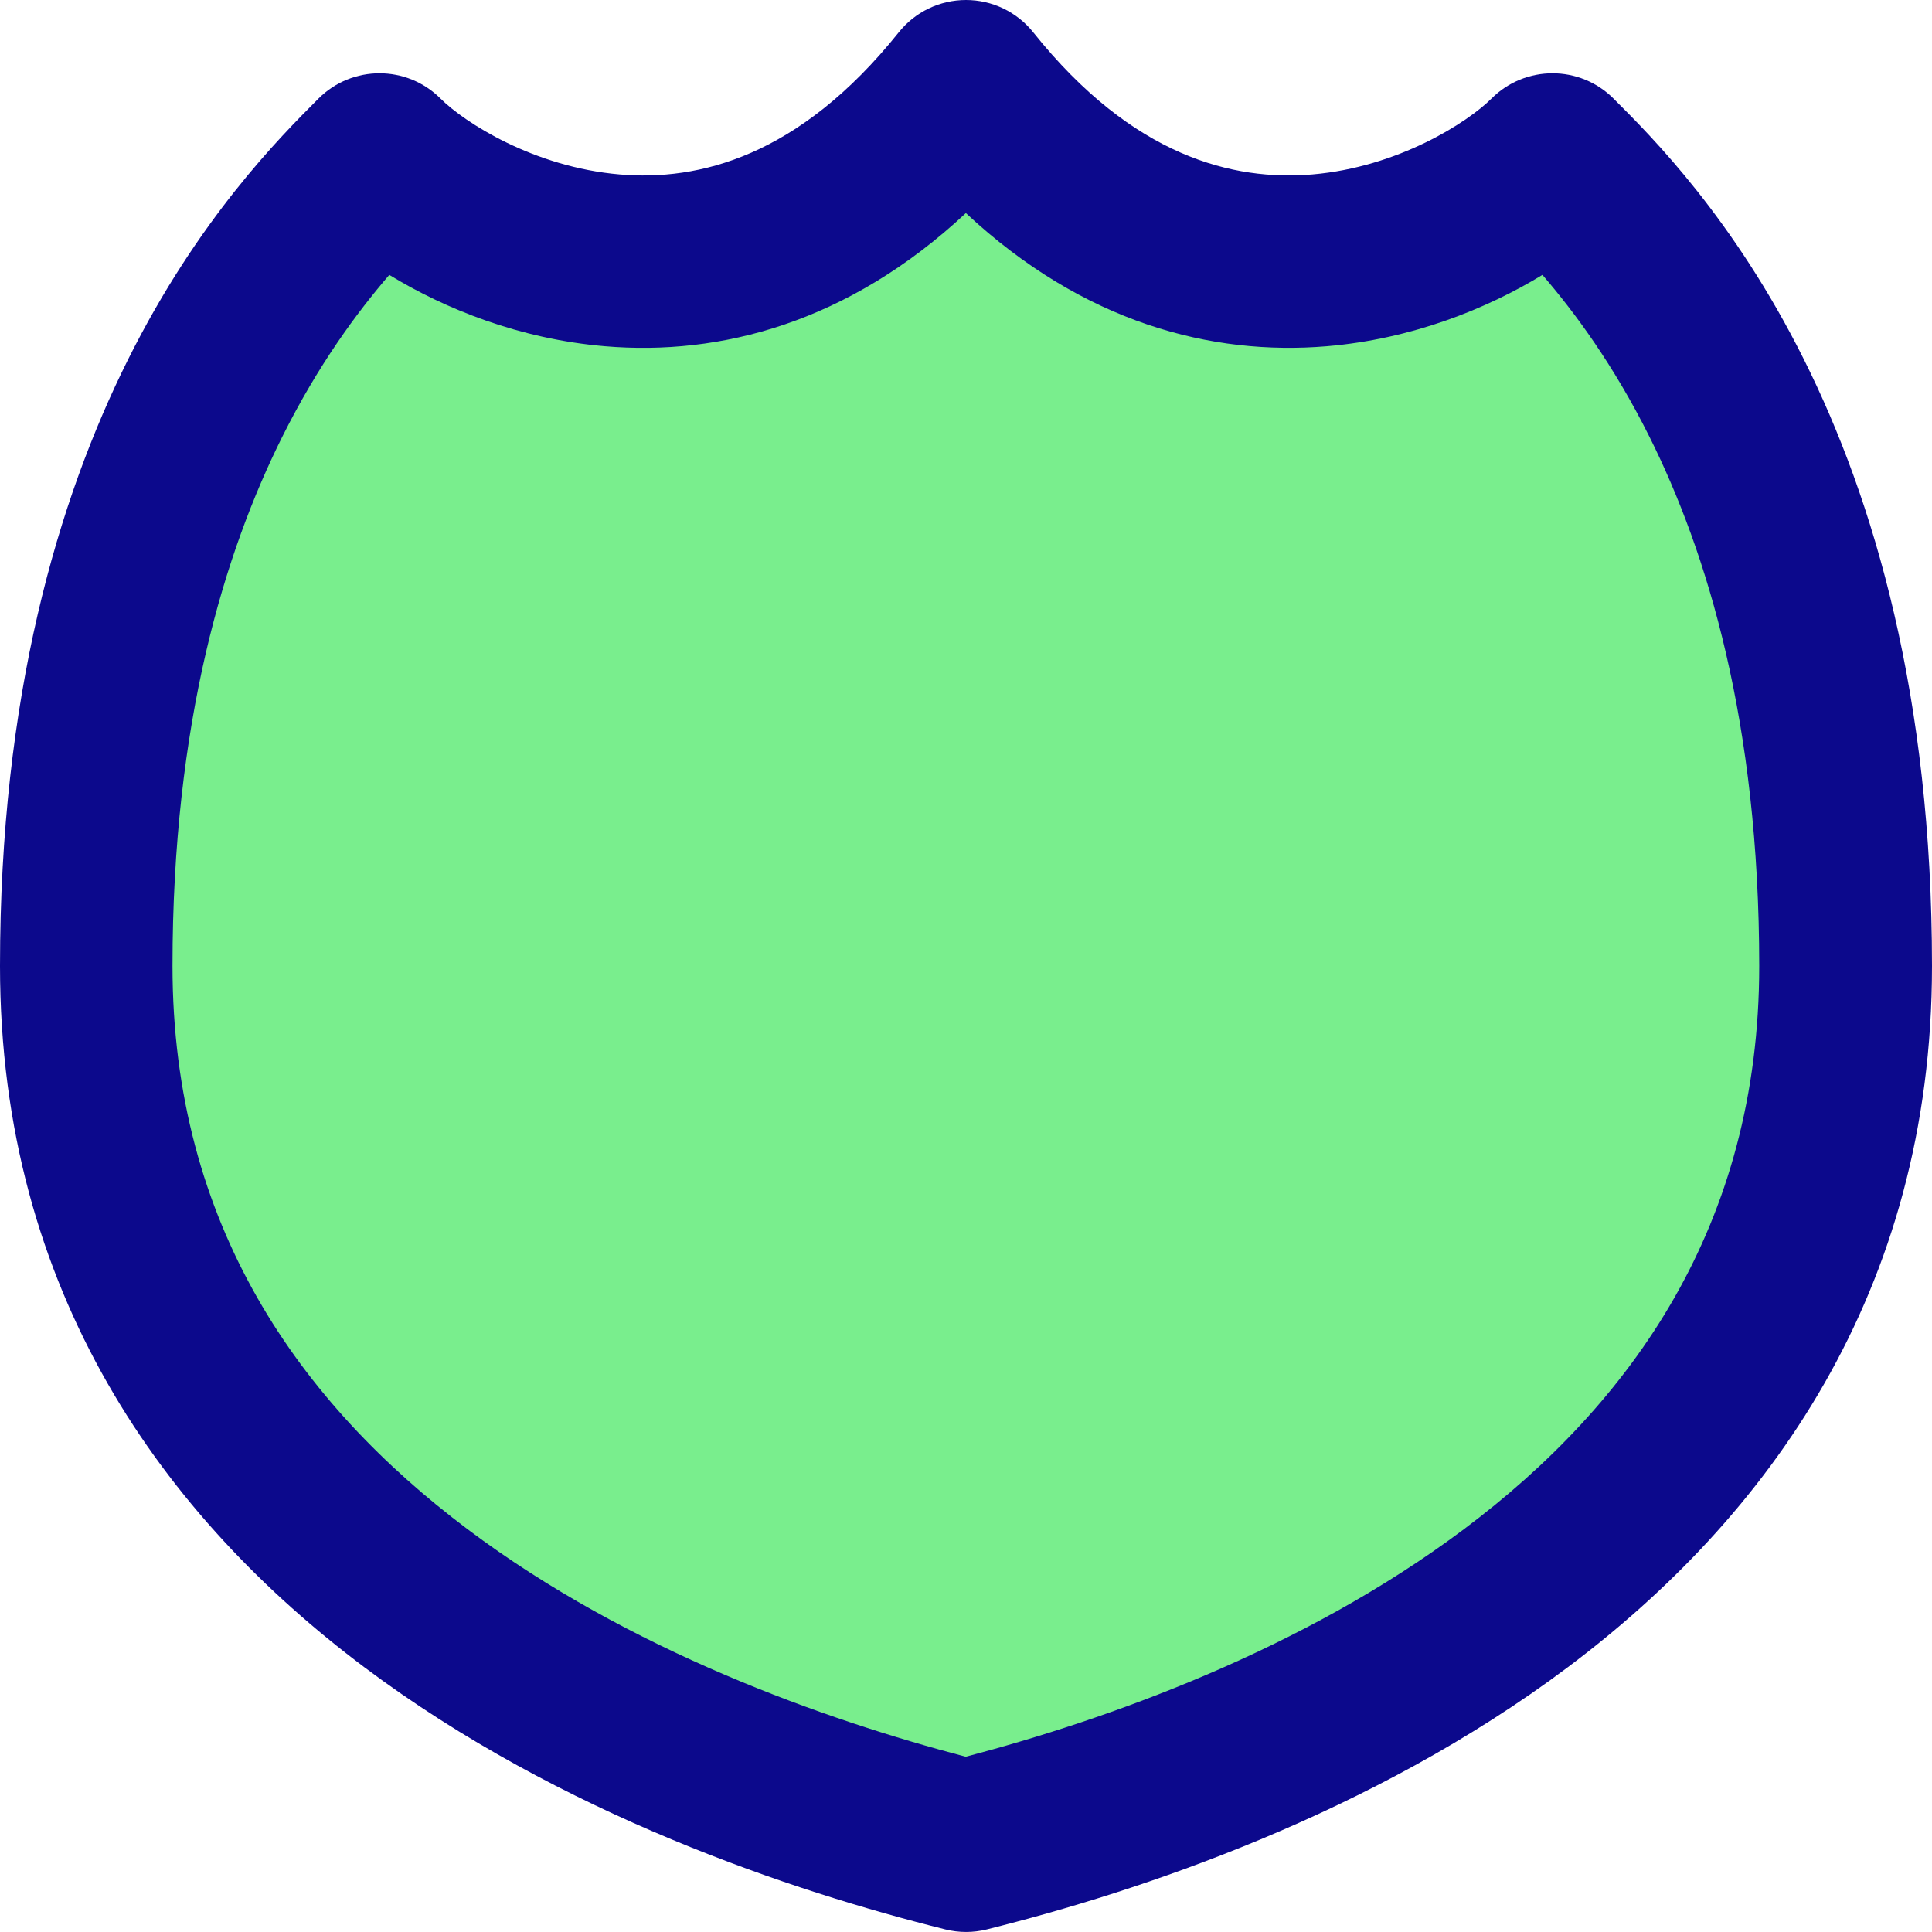
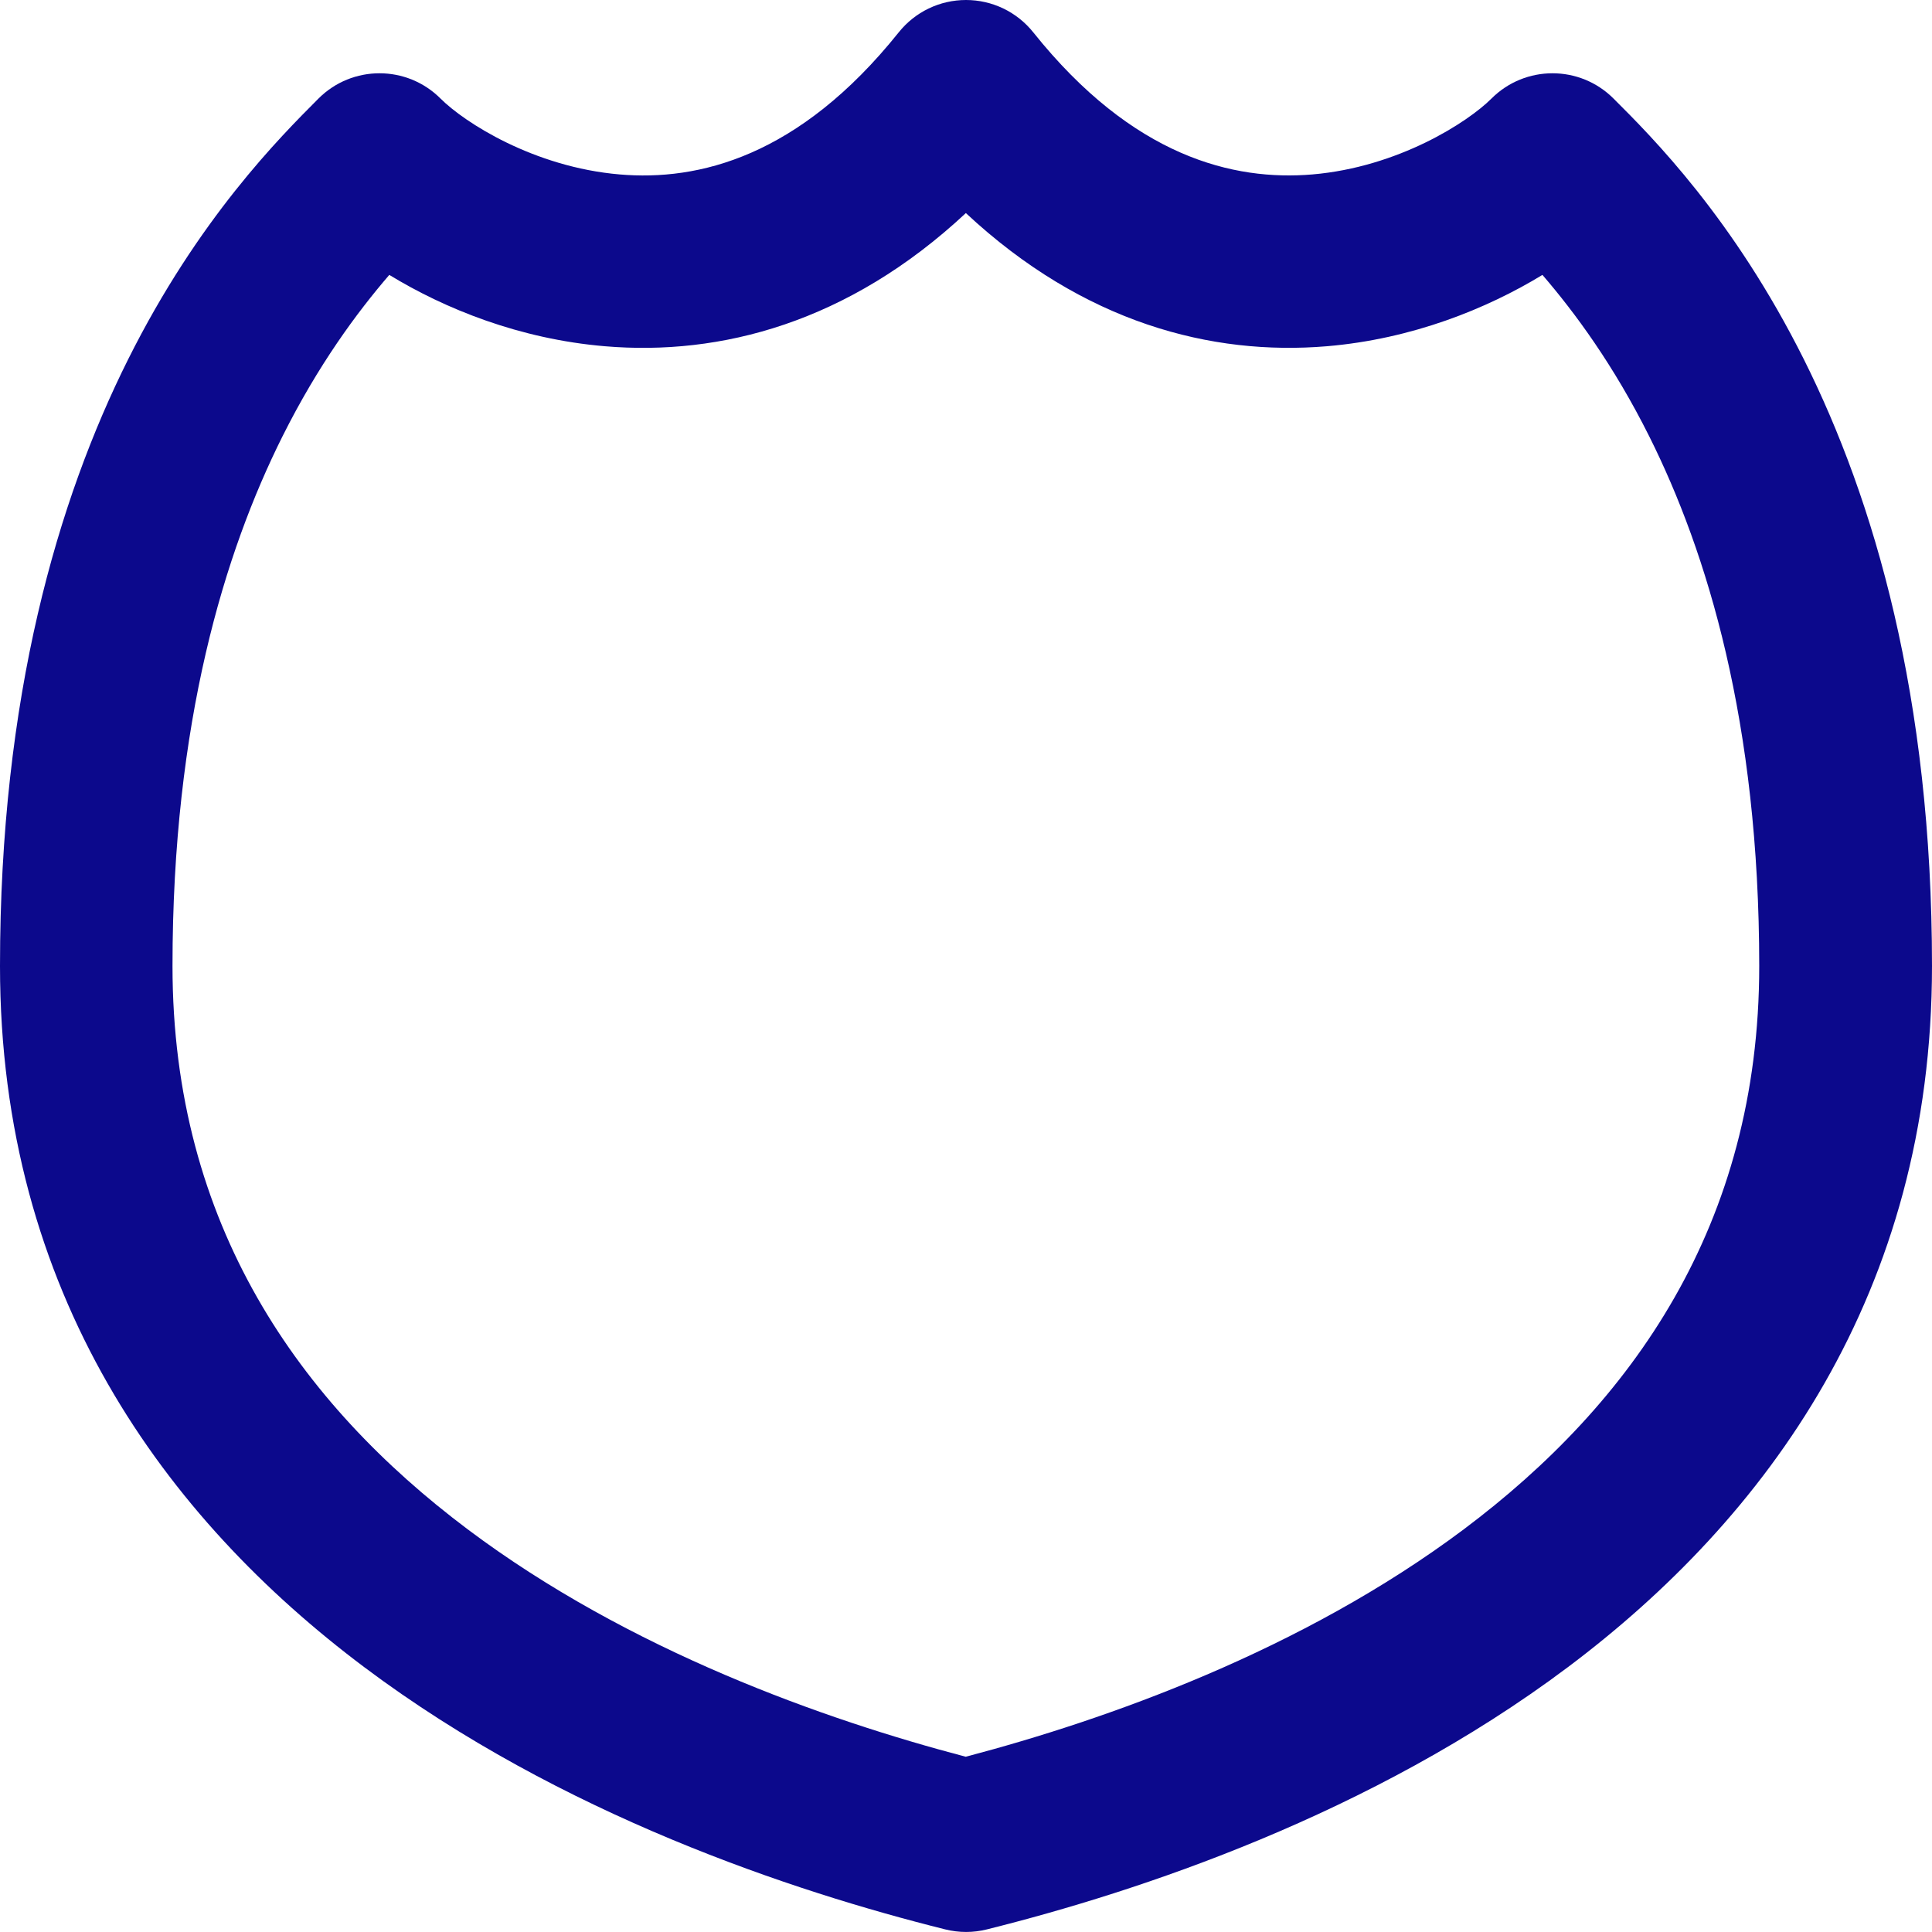
<svg xmlns="http://www.w3.org/2000/svg" fill="none" viewBox="0 0 14 14" id="Shield-2--Streamline-Flex">
  <desc>
    Shield 2 Streamline Icon: https://streamlinehq.com
  </desc>
  <g id="shield-2--shield-protection-security-defend-crime-war-cover">
-     <path id="Vector 107" fill="#79ee8d" d="M0.625 7c0 -3.719 1.594 -5.312 2.125 -5.844C3.281 1.688 5.3 2.75 7 0.625c1.7 2.125 3.719 1.062 4.25 0.531 0.531 0.531 2.125 2.125 2.125 5.844 0 4.25 -4.25 5.844 -6.375 6.375C4.875 12.844 0.625 11.25 0.625 7Z" stroke-width="1" />
    <path id="Union" fill="#0c098c" fill-rule="evenodd" d="M7.488 0.235C7.369 0.086 7.19 0 7 0c-0.19 0 -0.369 0.086 -0.488 0.235 -0.724 0.904 -1.453 1.078 -2.022 1.029 -0.622 -0.053 -1.125 -0.377 -1.298 -0.55 -0.244 -0.244 -0.64 -0.244 -0.884 0C2.027 0.996 1.439 1.583 0.929 2.603 0.419 3.623 0 5.047 0 7c0 2.371 1.199 4.001 2.641 5.082 1.424 1.068 3.11 1.625 4.208 1.899 0.1 0.025 0.204 0.025 0.303 0 1.098 -0.274 2.784 -0.831 4.208 -1.899C12.801 11.001 14 9.371 14 7c0 -1.953 -0.419 -3.377 -0.929 -4.397 -0.51 -1.02 -1.097 -1.608 -1.379 -1.889 -0.244 -0.244 -0.64 -0.244 -0.884 0 -0.172 0.172 -0.676 0.497 -1.298 0.55 -0.57 0.048 -1.299 -0.125 -2.022 -1.029ZM2.047 3.162c0.259 -0.518 0.539 -0.897 0.774 -1.17 0.403 0.246 0.945 0.465 1.562 0.517 0.835 0.071 1.763 -0.169 2.616 -0.965 0.853 0.796 1.781 1.035 2.616 0.965 0.617 -0.052 1.16 -0.272 1.562 -0.517 0.235 0.273 0.515 0.652 0.774 1.17 0.42 0.84 0.797 2.072 0.797 3.838 0 1.879 -0.926 3.171 -2.141 4.082 -1.173 0.879 -2.59 1.38 -3.609 1.648 -1.02 -0.268 -2.437 -0.768 -3.609 -1.648C2.176 10.171 1.25 8.879 1.25 7c0 -1.766 0.377 -2.998 0.797 -3.838Z" clip-rule="evenodd" stroke-width="1" />
  </g>
</svg>